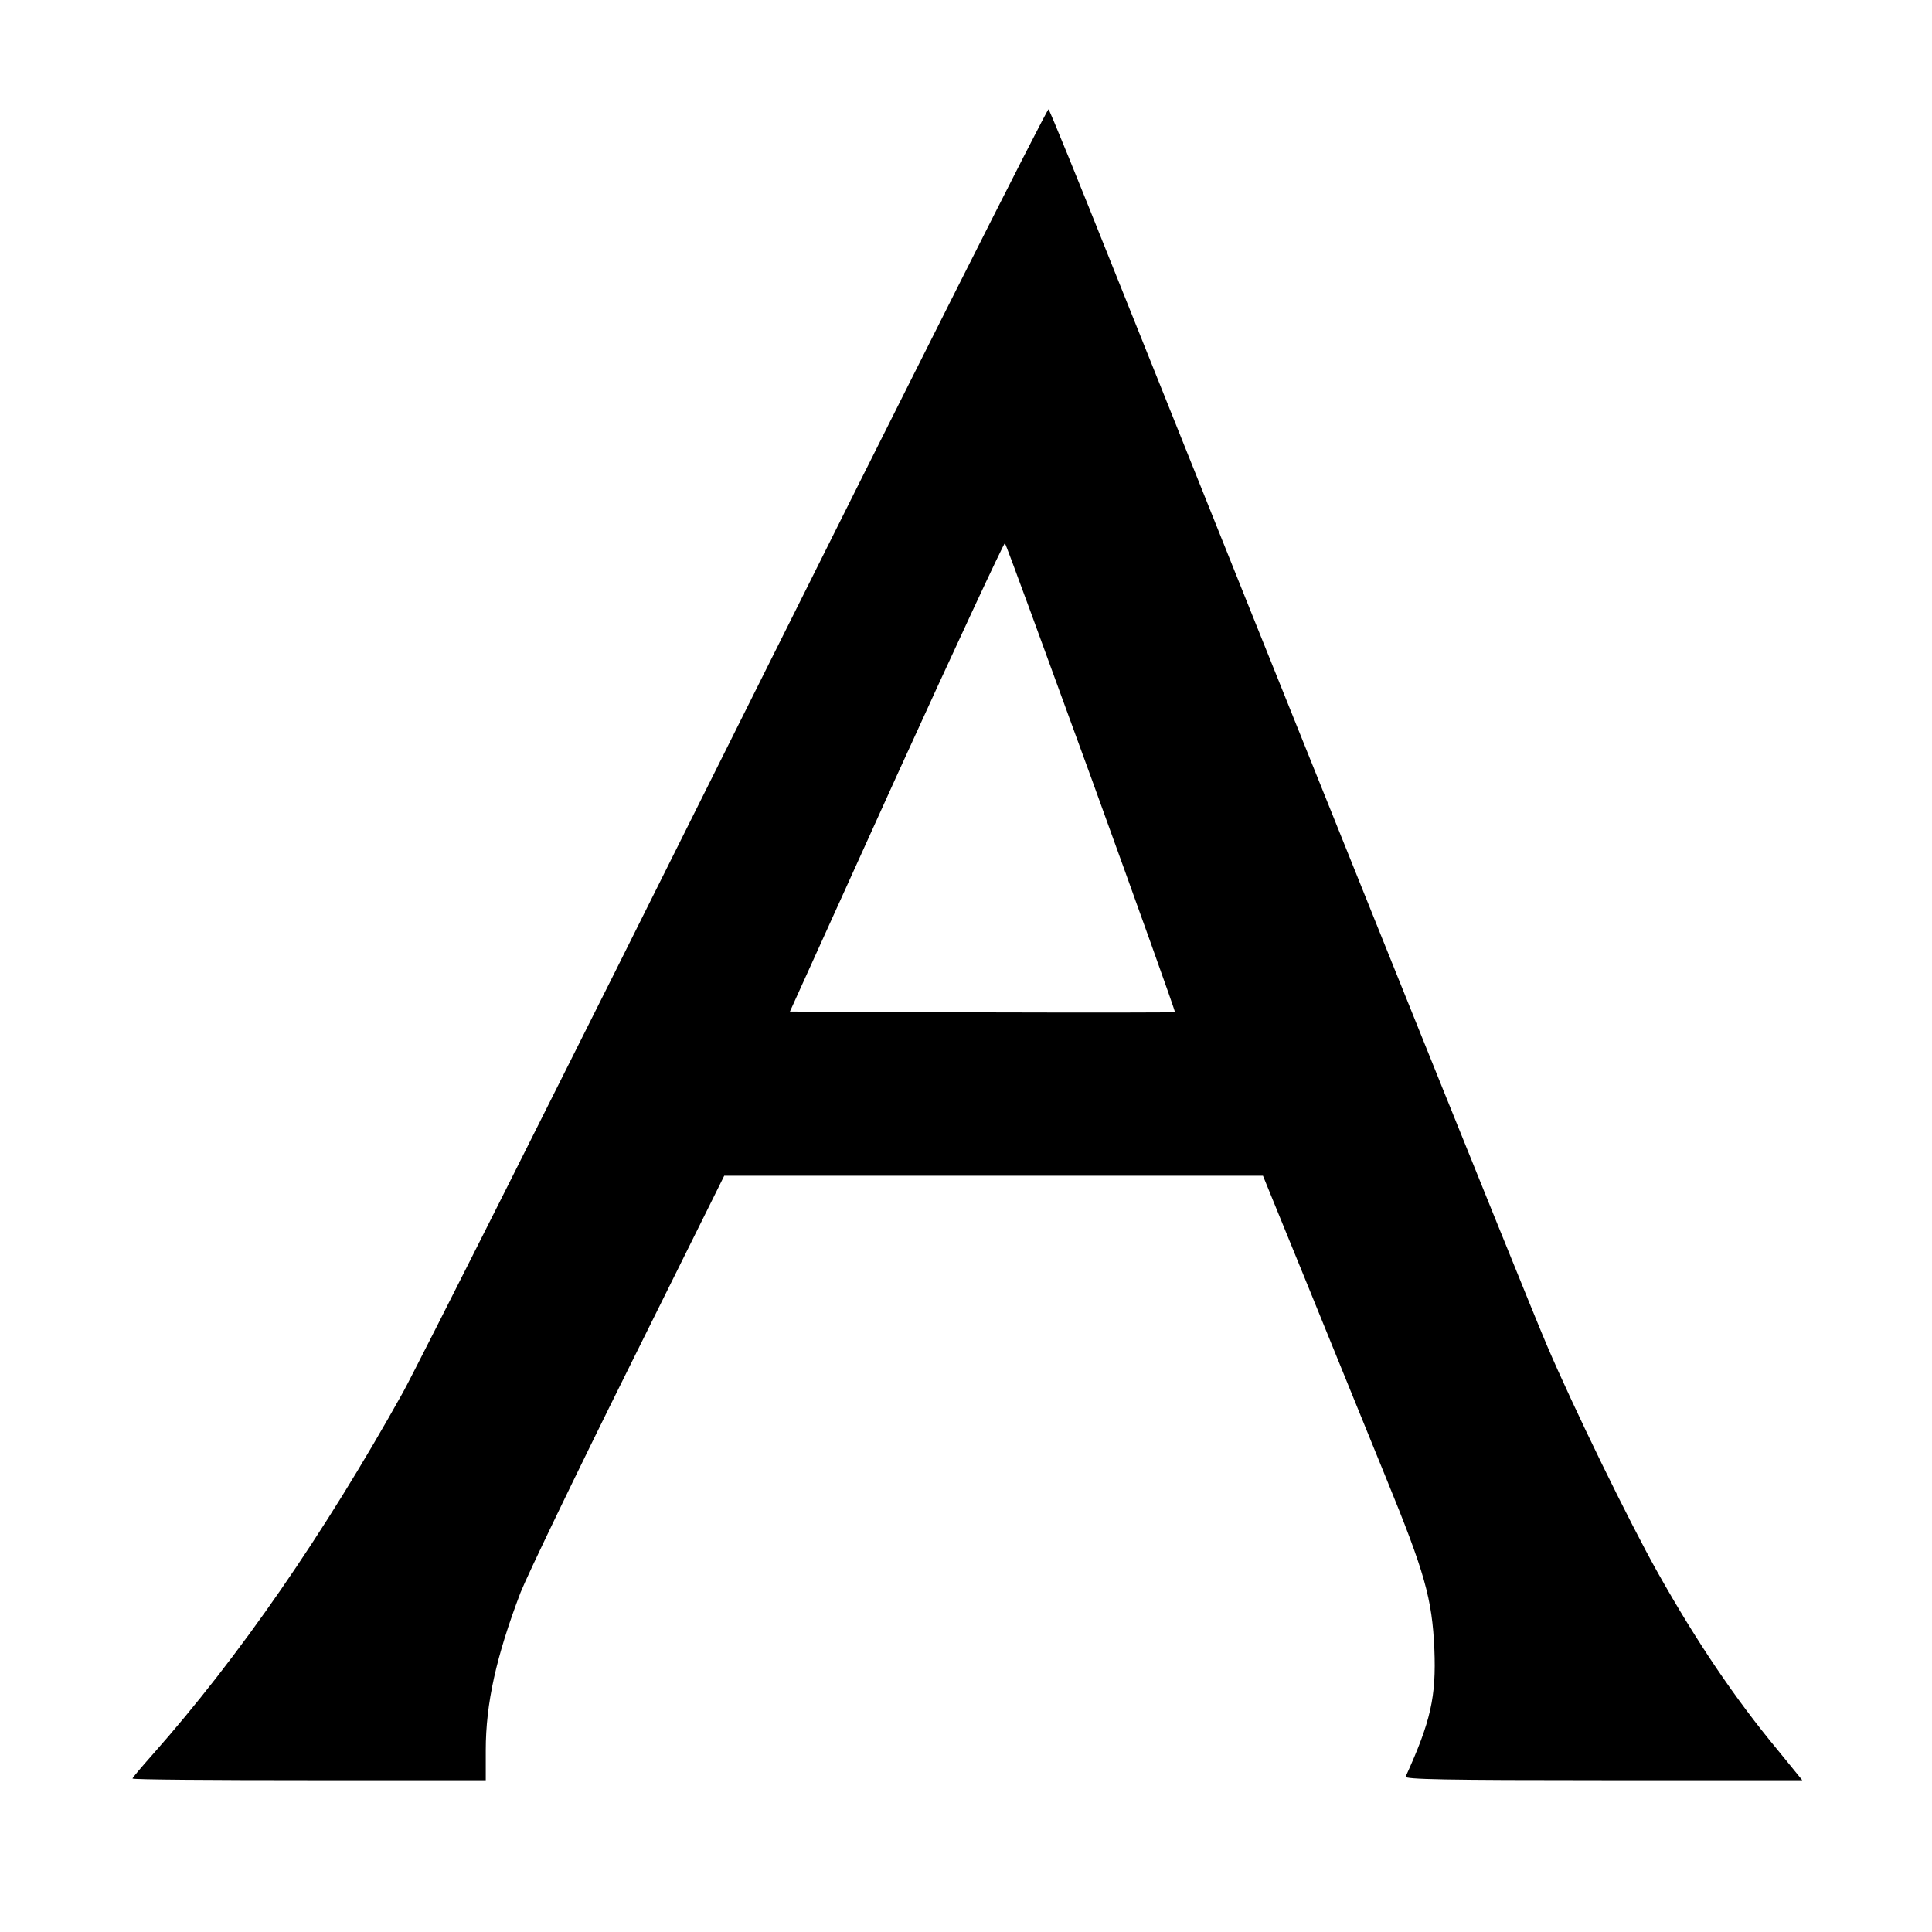
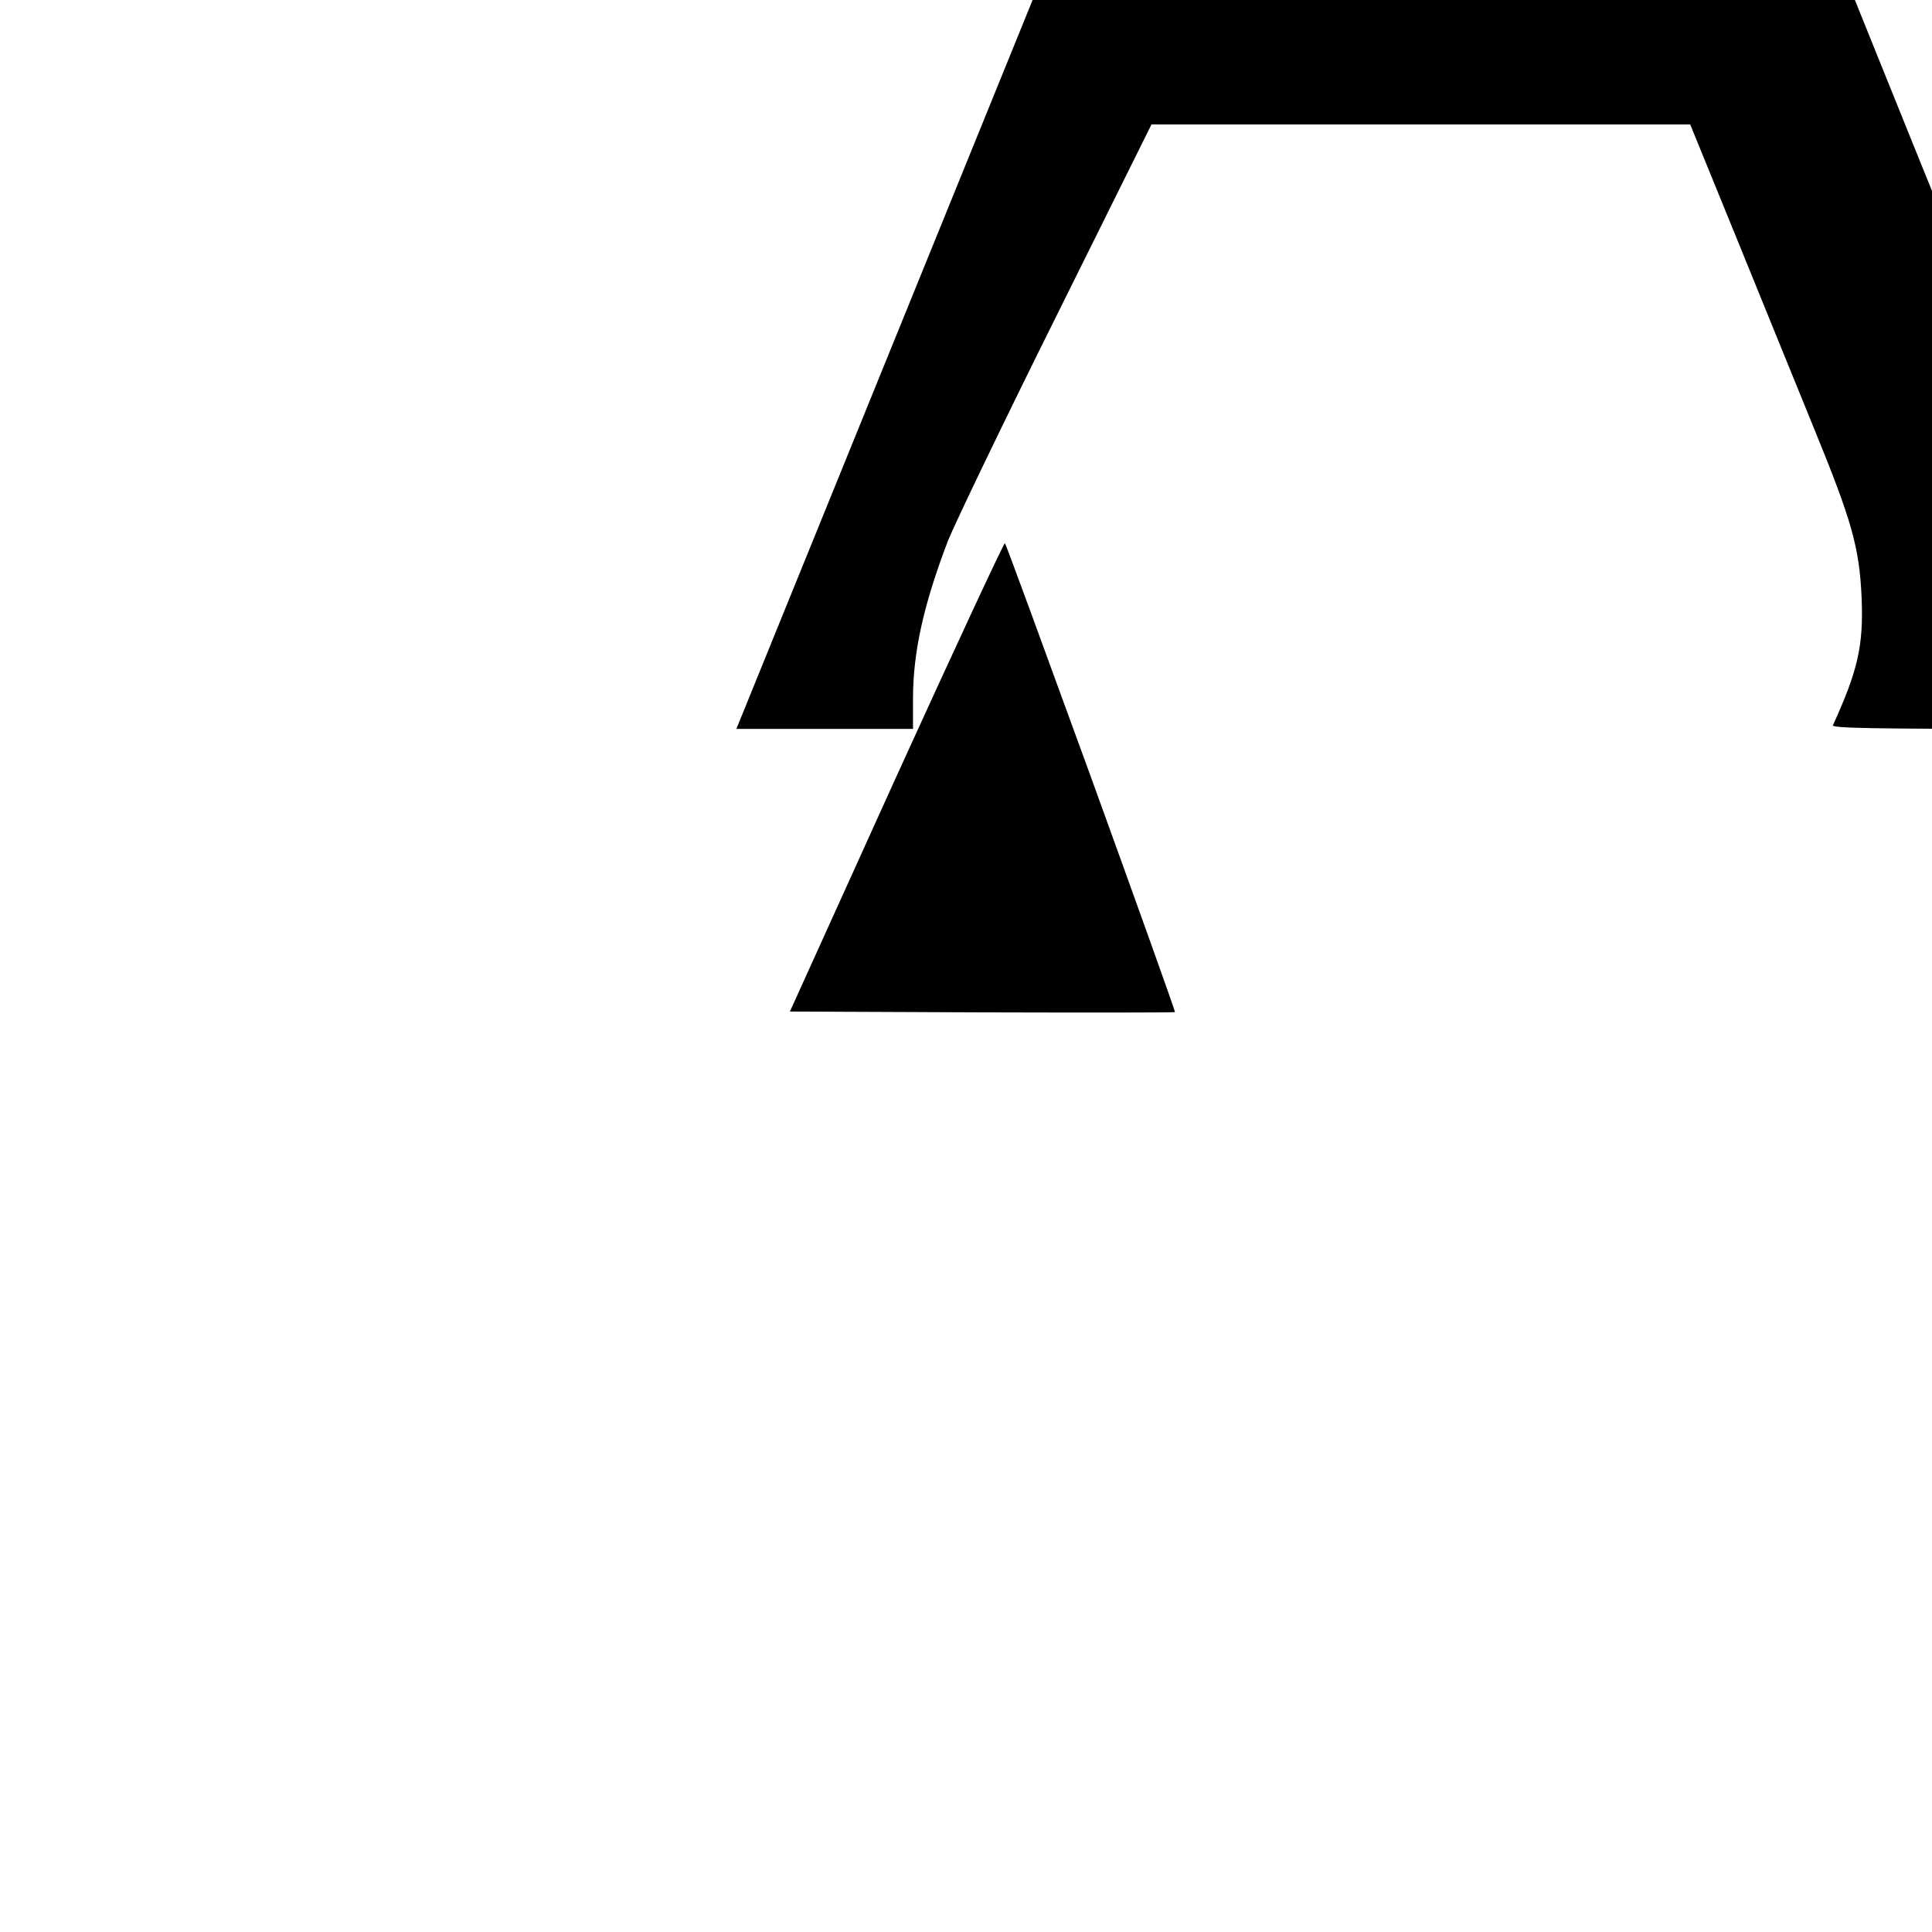
<svg xmlns="http://www.w3.org/2000/svg" version="1.0" width="700pt" height="700pt" viewBox="0 0 700 700" preserveAspectRatio="xMidYMid meet">
  <g transform="translate(0,700) scale(0.1,-0.1)" fill="#000000" stroke="none">
-     <path d="M2668 4359 c-618 -1240 -1162 -2321 -1208 -2404 -288 -516 -592 -956 -907 -1312 -40 -45 -73 -84 -73 -87 0 -4 288 -6 640 -6 l640 0 0 109 c0 169 38 340 126 571 25 63 201 429 392 813 l346 697 976 0 976 0 164 -402 c90 -222 217 -533 282 -693 140 -342 167 -437 175 -620 7 -173 -13 -262 -104 -462 -4 -10 143 -13 716 -13 l721 0 -88 108 c-156 188 -295 394 -435 643 -102 181 -307 601 -402 824 -70 162 -993 2457 -1572 3905 -124 311 -229 569 -234 574 -4 5 -513 -1006 -1131 -2245z m1286 -178 c168 -464 305 -846 303 -848 -2 -2 -317 -2 -699 -1 l-696 3 386 852 c213 468 390 848 393 845 4 -4 144 -387 313 -851z" />
+     <path d="M2668 4359 l640 0 0 109 c0 169 38 340 126 571 25 63 201 429 392 813 l346 697 976 0 976 0 164 -402 c90 -222 217 -533 282 -693 140 -342 167 -437 175 -620 7 -173 -13 -262 -104 -462 -4 -10 143 -13 716 -13 l721 0 -88 108 c-156 188 -295 394 -435 643 -102 181 -307 601 -402 824 -70 162 -993 2457 -1572 3905 -124 311 -229 569 -234 574 -4 5 -513 -1006 -1131 -2245z m1286 -178 c168 -464 305 -846 303 -848 -2 -2 -317 -2 -699 -1 l-696 3 386 852 c213 468 390 848 393 845 4 -4 144 -387 313 -851z" />
  </g>
</svg>